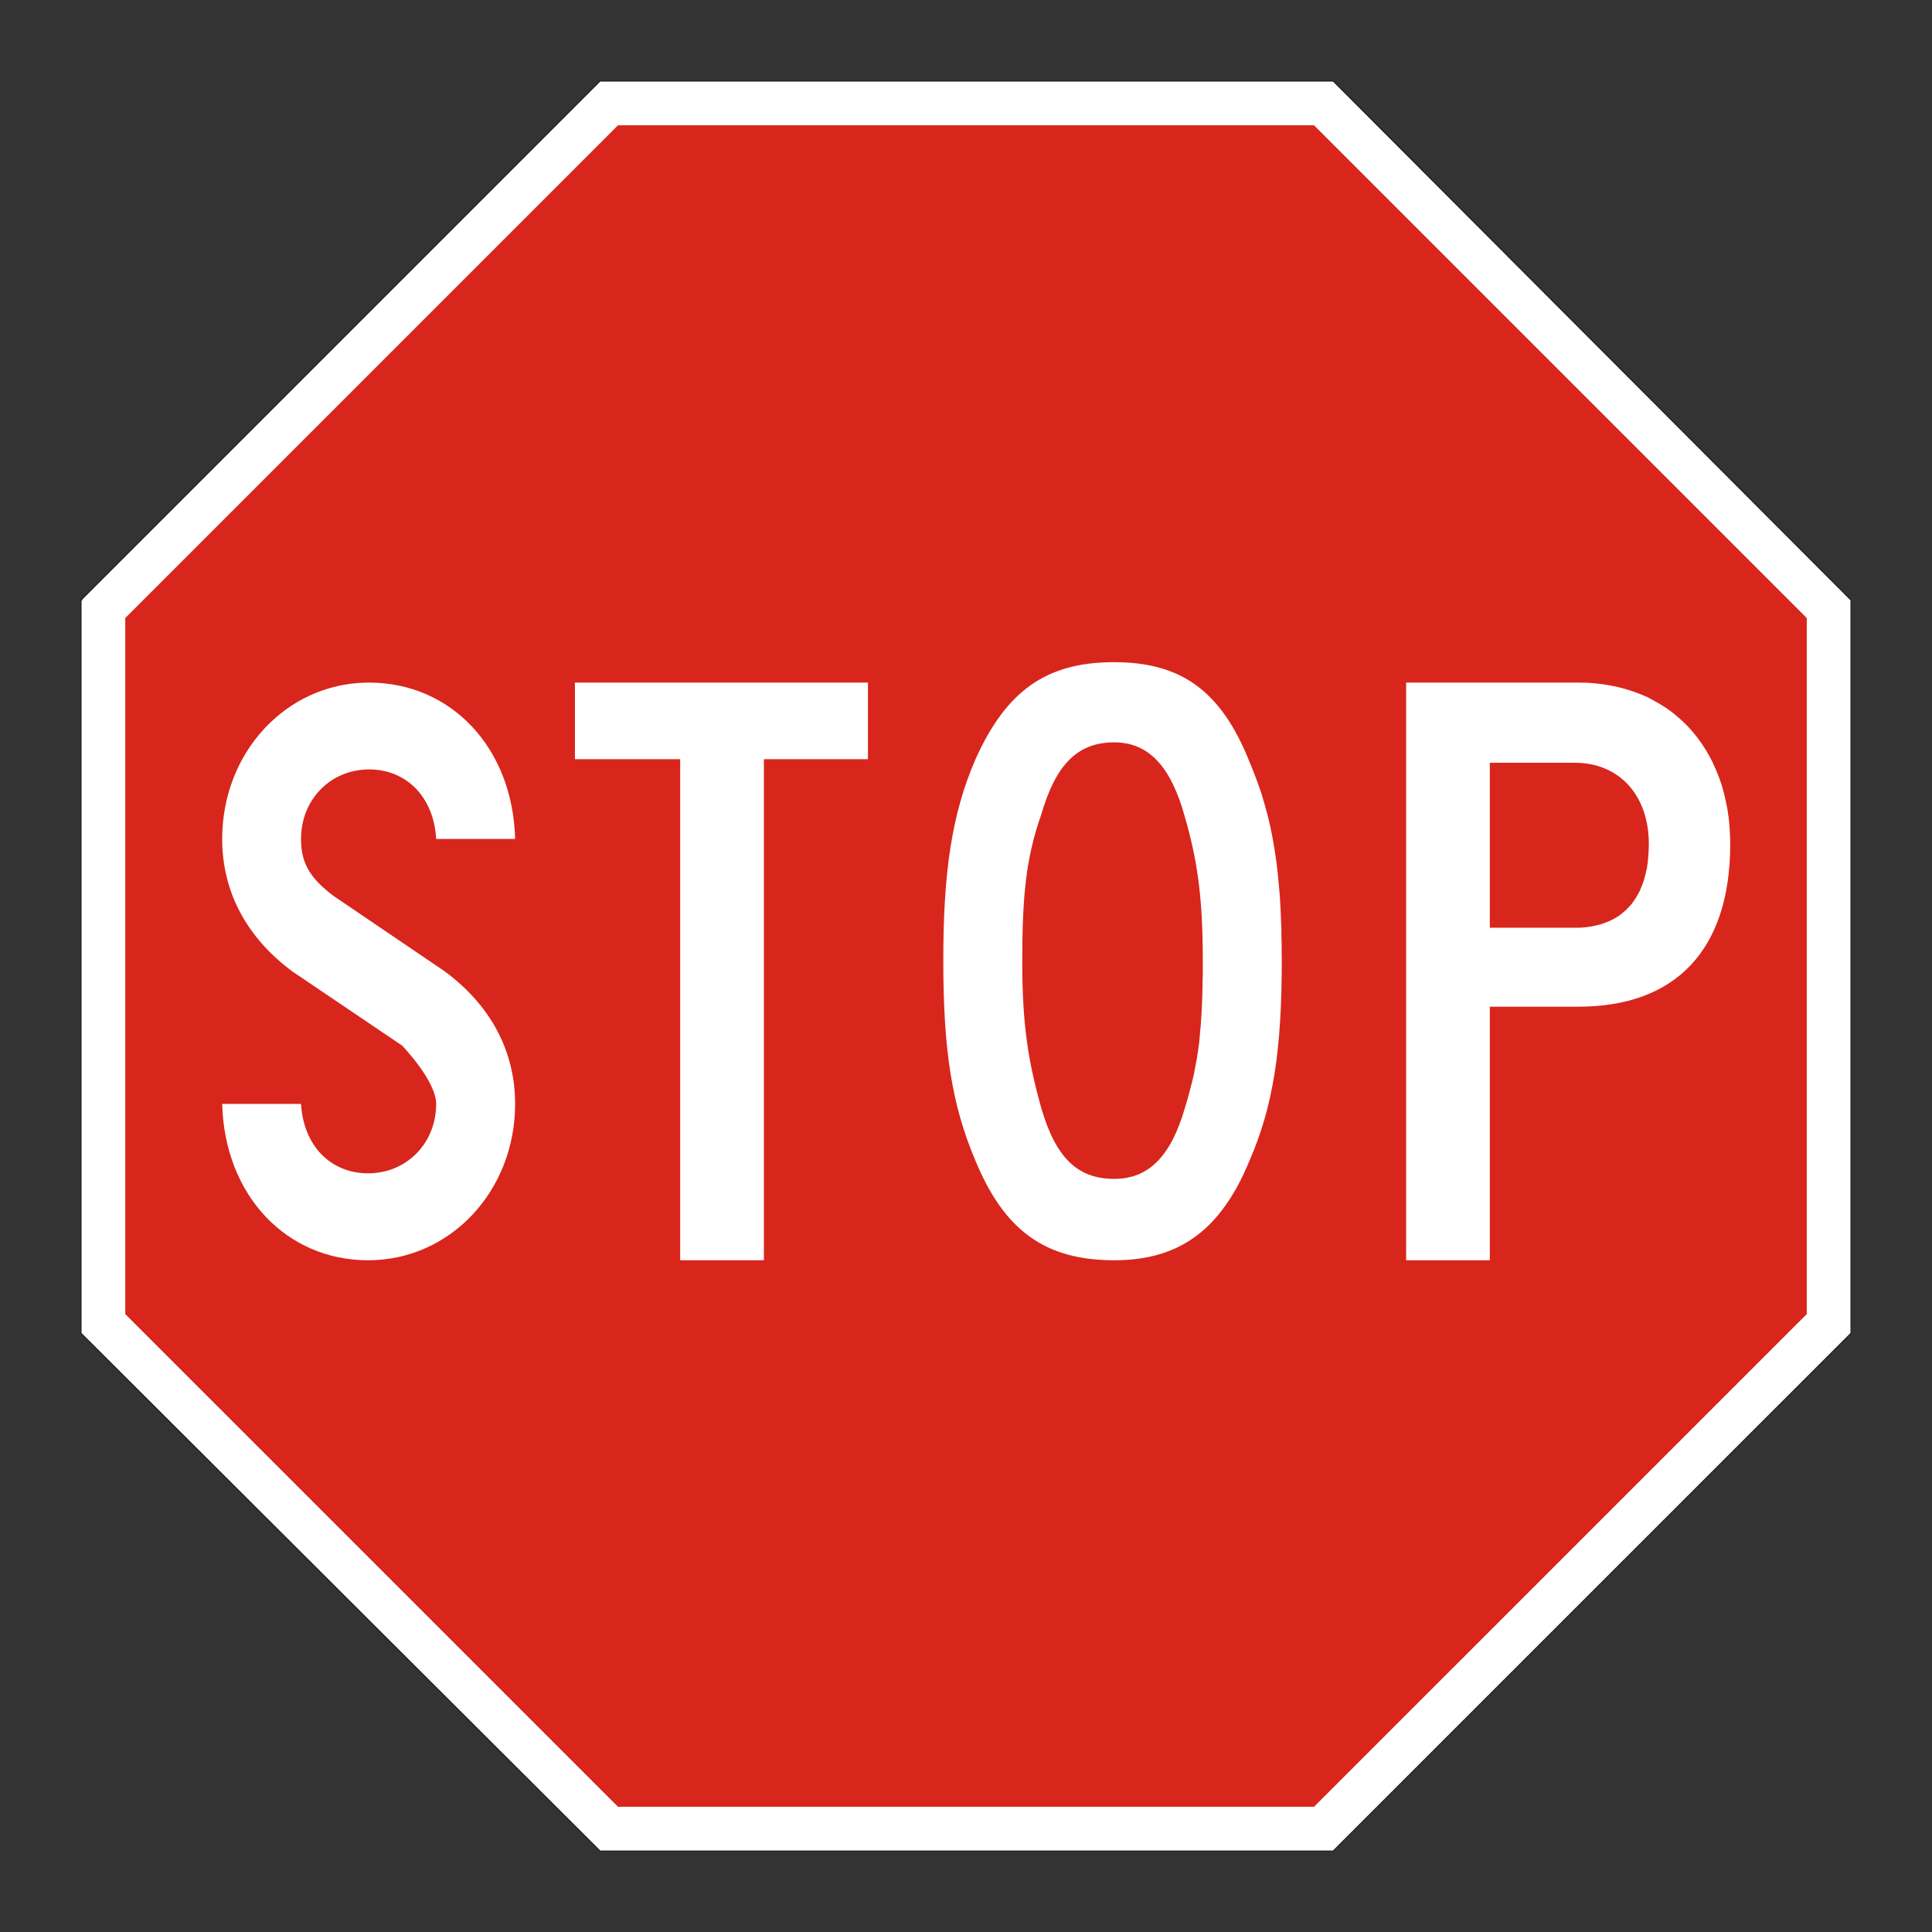
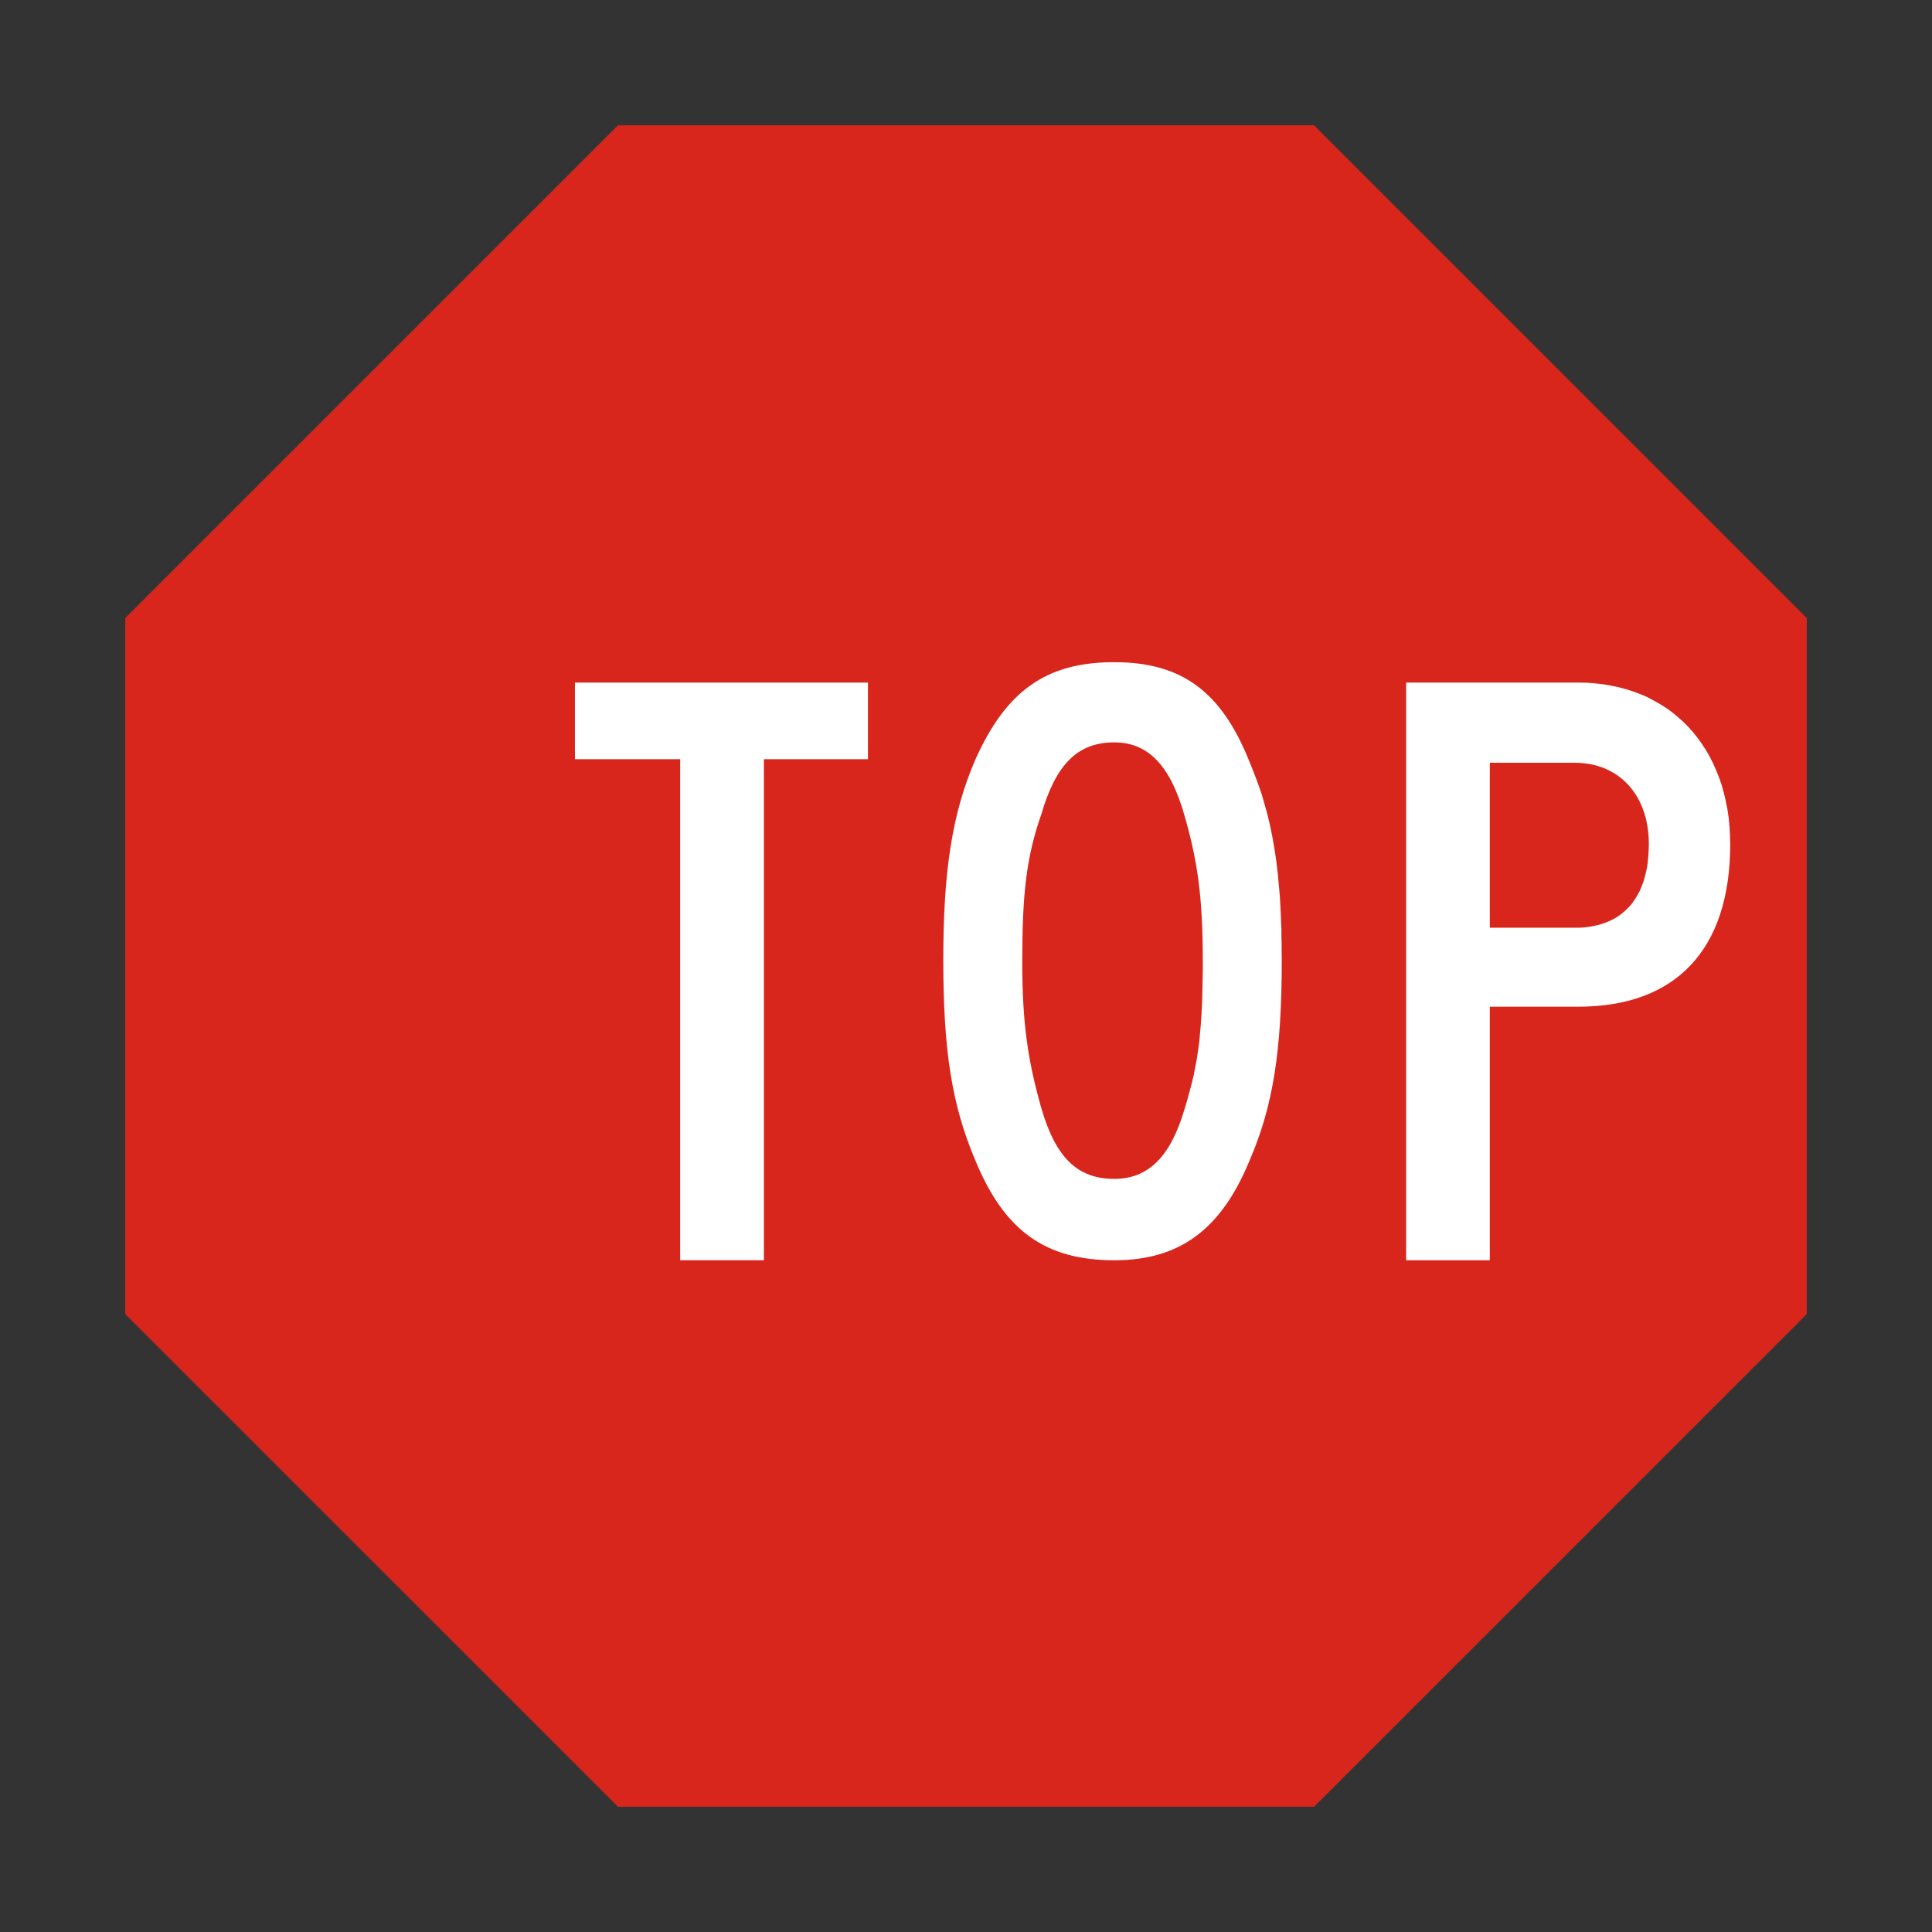
<svg xmlns="http://www.w3.org/2000/svg" xmlns:ns1="http://sodipodi.sourceforge.net/DTD/sodipodi-0.dtd" xmlns:ns2="http://www.inkscape.org/namespaces/inkscape" width="16" height="16" id="svg2200" ns1:version="0.32" ns2:version="0.45.1" version="1.0" ns1:docbase="/y/people/lohkamp/test/svg" ns1:docname="stop.svg" ns2:output_extension="org.inkscape.output.svg.inkscape">
  <rect width="100%" height="100%" fill="#333333" stroke="none" />
  <defs id="defs2202" />
  <ns1:namedview id="base" pagecolor="#ffffff" bordercolor="#666666" borderopacity="1.0" gridtolerance="10000" guidetolerance="10" objecttolerance="10" ns2:pageopacity="0.0" ns2:pageshadow="2" ns2:zoom="25.4375" ns2:cx="8" ns2:cy="7.790747" ns2:document-units="px" ns2:current-layer="layer1" width="16px" height="16px" showgrid="true" ns2:window-width="814" ns2:window-height="620" ns2:window-x="210" ns2:window-y="267" />
  <g ns2:label="Layer 1" ns2:groupmode="layer" id="layer1">
    <g id="g2279" transform="translate(0.329,-0.329)">
-       <polyline transform="matrix(4.1267712e-2,0,0,-4.1267712e-2,-4.937,29.987)" points="127.92,598.25 127.92,451.12 232.08,347.21 379.2,347.21 483.12,451.12 483.12,598.25 379.2,702.41 232.08,702.41 127.92,598.25 128.16,598.25 " style="font-style:normal;font-variant:normal;font-weight:normal;font-stretch:normal;letter-spacing:normal;word-spacing:normal;text-anchor:start;fill:#ffffff;fill-opacity:1;stroke:#1e1916;stroke-width:0.203;stroke-linecap:butt;stroke-linejoin:miter;stroke-miterlimit:10.433;stroke-dasharray:none;stroke-dashoffset:0;stroke-opacity:1" id="polyline14" />
      <path id="path2518" style="font-style:normal;font-variant:normal;font-weight:normal;font-stretch:normal;letter-spacing:normal;word-spacing:normal;text-anchor:start;fill:#ffffff;fill-opacity:1;fill-rule:nonzero;stroke:#ffffff;stroke-width:0;stroke-linecap:round;stroke-linejoin:round;stroke-miterlimit:10.433;stroke-dasharray:none;stroke-dashoffset:0;stroke-opacity:1" d="M 3.937,9.32 L 3.936,9.255 L 3.932,9.192 L 3.926,9.129 L 3.918,9.067 L 3.907,9.006 L 3.894,8.947 L 3.878,8.887 L 3.859,8.828 L 3.838,8.771 L 3.815,8.714 L 3.789,8.657 L 3.76,8.602 L 3.729,8.546 L 3.696,8.492 L 3.659,8.437 L 3.62,8.384 L 3.578,8.331 L 3.534,8.278 L 3.487,8.226 L 3.437,8.174 L 3.384,8.122 L 3.329,8.071 L 3.271,8.02 L 3.21,7.969 L 3.146,7.918 L 3.079,7.868 L 3.01,7.817 L 2.938,7.767 L 2.863,7.717 L 2.784,7.667 L 2.703,7.617 L 2.62,7.567 C 2.263,7.359 2.164,7.22 2.164,6.992 C 2.164,6.675 2.412,6.437 2.729,6.437 C 3.036,6.437 3.263,6.655 3.283,6.992 L 3.937,6.992 C 3.917,6.259 3.402,5.744 2.729,5.744 C 2.045,5.744 1.51,6.299 1.51,6.992 C 1.51,7.418 1.718,7.784 2.095,8.052 C 3.065,8.706 2.798,8.527 2.897,8.627 C 3.184,8.845 3.283,9.052 3.283,9.32 C 3.283,9.716 2.986,10.072 2.62,10.072 C 2.144,10.072 1.946,9.627 1.946,9.211 L 1.51,9.211 C 1.51,10.033 1.976,10.766 2.729,10.766 C 3.402,10.766 3.937,10.122 3.937,9.32 z " />
      <polygon id="polygon16" style="font-style:normal;font-variant:normal;font-weight:normal;font-stretch:normal;letter-spacing:normal;word-spacing:normal;text-anchor:start;fill:#d8261c;fill-opacity:1;stroke:#d8261c;stroke-width:0;stroke-linecap:butt;stroke-linejoin:round;stroke-miterlimit:10.433;stroke-dasharray:none;stroke-dashoffset:0;stroke-opacity:1" transform="matrix(4.1267712e-2,0,0,-4.1267712e-2,-4.937,29.987)" points="136.8,594.65 235.68,693.53 375.36,693.53 474.24,594.65 474.24,454.96 375.36,356.09 235.68,356.09 136.8,454.96 136.8,594.65 " />
-       <path id="path18" style="font-style:normal;font-variant:normal;font-weight:normal;font-stretch:normal;letter-spacing:normal;word-spacing:normal;text-anchor:start;fill:#ffffff;fill-opacity:1;fill-rule:nonzero;stroke:#ffffff;stroke-width:0;stroke-linecap:round;stroke-linejoin:round;stroke-miterlimit:10.433;stroke-dasharray:none;stroke-dashoffset:0;stroke-opacity:1" d="M 2.705,5.982 C 2.033,5.995 1.511,6.566 1.511,7.277 C 1.511,7.719 1.718,8.098 2.095,8.376 L 3.001,8.988 C 3.001,8.988 3.283,9.279 3.283,9.471 C 3.283,9.799 3.036,10.046 2.719,10.046 C 2.412,10.046 2.184,9.82 2.164,9.471 L 1.511,9.471 C 1.531,10.231 2.045,10.766 2.719,10.766 C 3.402,10.766 3.937,10.19 3.937,9.471 C 3.937,9.029 3.729,8.649 3.352,8.372 L 2.447,7.758 L 2.446,7.758 C 2.23,7.6 2.164,7.469 2.164,7.277 C 2.164,6.948 2.411,6.701 2.728,6.701 C 3.035,6.701 3.264,6.928 3.283,7.277 L 3.937,7.277 C 3.918,6.517 3.402,5.982 2.728,5.982 C 2.72,5.982 2.712,5.982 2.705,5.982 z " />
      <polygon id="polygon20" style="font-style:normal;font-variant:normal;font-weight:normal;font-stretch:normal;letter-spacing:normal;word-spacing:normal;text-anchor:start;fill:#ffffff;fill-opacity:1;fill-rule:nonzero;stroke:#ffffff;stroke-width:0;stroke-linecap:butt;stroke-linejoin:round;stroke-miterlimit:10.433;stroke-dasharray:none;stroke-dashoffset:0;stroke-opacity:1" transform="matrix(4.1267712e-2,0,0,-4.1267712e-2,-4.937,29.987)" points="285.84,566.32 285.84,581.69 227.04,581.69 227.04,566.32 248.16,566.32 248.16,465.77 264.96,465.77 264.96,566.32 285.84,566.32 " />
      <path id="path22" style="font-style:normal;font-variant:normal;font-weight:normal;font-stretch:normal;letter-spacing:normal;word-spacing:normal;text-anchor:start;fill:#ffffff;fill-opacity:1;fill-rule:nonzero;stroke:#ffffff;stroke-width:0;stroke-linecap:round;stroke-linejoin:round;stroke-miterlimit:10.433;stroke-dasharray:none;stroke-dashoffset:0;stroke-opacity:1" d="M 8.873,5.813 C 8.334,5.82 8.004,6.05 7.75,6.616 C 7.552,7.071 7.483,7.557 7.483,8.28 C 7.483,9.023 7.552,9.478 7.75,9.943 C 7.988,10.518 8.325,10.766 8.899,10.766 C 9.434,10.766 9.781,10.518 10.018,9.943 C 10.216,9.488 10.286,9.023 10.286,8.28 L 10.285,8.212 L 10.285,8.147 L 10.283,8.083 L 10.283,8.021 L 10.28,7.959 L 10.278,7.899 L 10.275,7.841 L 10.272,7.783 L 10.268,7.727 L 10.263,7.672 L 10.253,7.564 L 10.241,7.462 L 10.226,7.361 L 10.209,7.264 L 10.19,7.17 L 10.168,7.077 L 10.143,6.987 L 10.117,6.898 L 10.086,6.81 L 10.053,6.723 L 10.018,6.636 C 9.781,6.042 9.444,5.813 8.899,5.813 C 8.891,5.813 8.882,5.813 8.873,5.813 z M 8.895,6.477 C 8.896,6.477 8.898,6.477 8.899,6.477 C 9.177,6.477 9.365,6.666 9.483,7.092 C 9.582,7.438 9.632,7.735 9.632,8.28 L 9.632,8.331 L 9.632,8.381 L 9.631,8.429 L 9.63,8.476 L 9.629,8.522 L 9.628,8.566 L 9.627,8.609 L 9.625,8.652 L 9.623,8.692 L 9.621,8.732 L 9.618,8.772 L 9.616,8.81 L 9.609,8.885 L 9.603,8.957 L 9.593,9.027 L 9.583,9.096 L 9.57,9.163 L 9.557,9.232 L 9.541,9.298 L 9.523,9.367 L 9.504,9.437 L 9.483,9.507 C 9.365,9.914 9.177,10.092 8.899,10.092 C 8.592,10.092 8.414,9.914 8.295,9.507 C 8.186,9.121 8.137,8.814 8.137,8.299 C 8.137,7.754 8.166,7.438 8.295,7.072 C 8.413,6.667 8.59,6.478 8.895,6.477 z " />
      <path id="path26" style="font-style:normal;font-variant:normal;font-weight:normal;font-stretch:normal;letter-spacing:normal;word-spacing:normal;text-anchor:start;fill:#ffffff;fill-opacity:1;fill-rule:nonzero;stroke:#ffffff;stroke-width:0;stroke-linecap:round;stroke-linejoin:round;stroke-miterlimit:10.433;stroke-dasharray:none;stroke-dashoffset:0;stroke-opacity:1" d="M 11.316,5.982 L 11.316,10.766 L 12.009,10.766 L 12.009,8.666 L 12.742,8.666 C 13.544,8.666 14,8.2 14,7.319 L 13.998,7.245 L 13.994,7.172 L 13.987,7.101 L 13.977,7.032 L 13.963,6.963 L 13.948,6.898 L 13.93,6.833 L 13.909,6.772 L 13.885,6.712 L 13.859,6.653 L 13.831,6.597 L 13.8,6.543 L 13.767,6.492 L 13.731,6.442 L 13.693,6.394 L 13.653,6.349 L 13.611,6.307 L 13.566,6.267 L 13.519,6.228 L 13.471,6.193 L 13.42,6.161 L 13.367,6.131 L 13.313,6.102 L 13.256,6.078 L 13.198,6.056 L 13.138,6.037 L 13.075,6.02 L 13.012,6.007 L 12.947,5.996 L 12.88,5.988 L 12.812,5.983 L 12.742,5.982 L 11.316,5.982 z M 12.009,6.646 L 12.713,6.646 C 13.079,6.646 13.326,6.913 13.326,7.319 L 13.325,7.36 L 13.323,7.4 L 13.32,7.439 L 13.316,7.477 L 13.311,7.513 L 13.303,7.549 L 13.295,7.582 L 13.286,7.616 L 13.275,7.647 L 13.263,7.677 L 13.251,7.707 L 13.236,7.734 L 13.221,7.761 L 13.204,7.786 L 13.187,7.811 L 13.168,7.833 L 13.148,7.854 L 13.127,7.874 L 13.104,7.893 L 13.081,7.911 L 13.056,7.927 L 13.03,7.942 L 13.003,7.955 L 12.975,7.967 L 12.946,7.977 L 12.916,7.987 L 12.885,7.994 L 12.852,8.001 L 12.818,8.006 L 12.784,8.01 L 12.749,8.012 L 12.713,8.012 L 12.009,8.012 L 12.009,6.646 z " />
    </g>
  </g>
</svg>